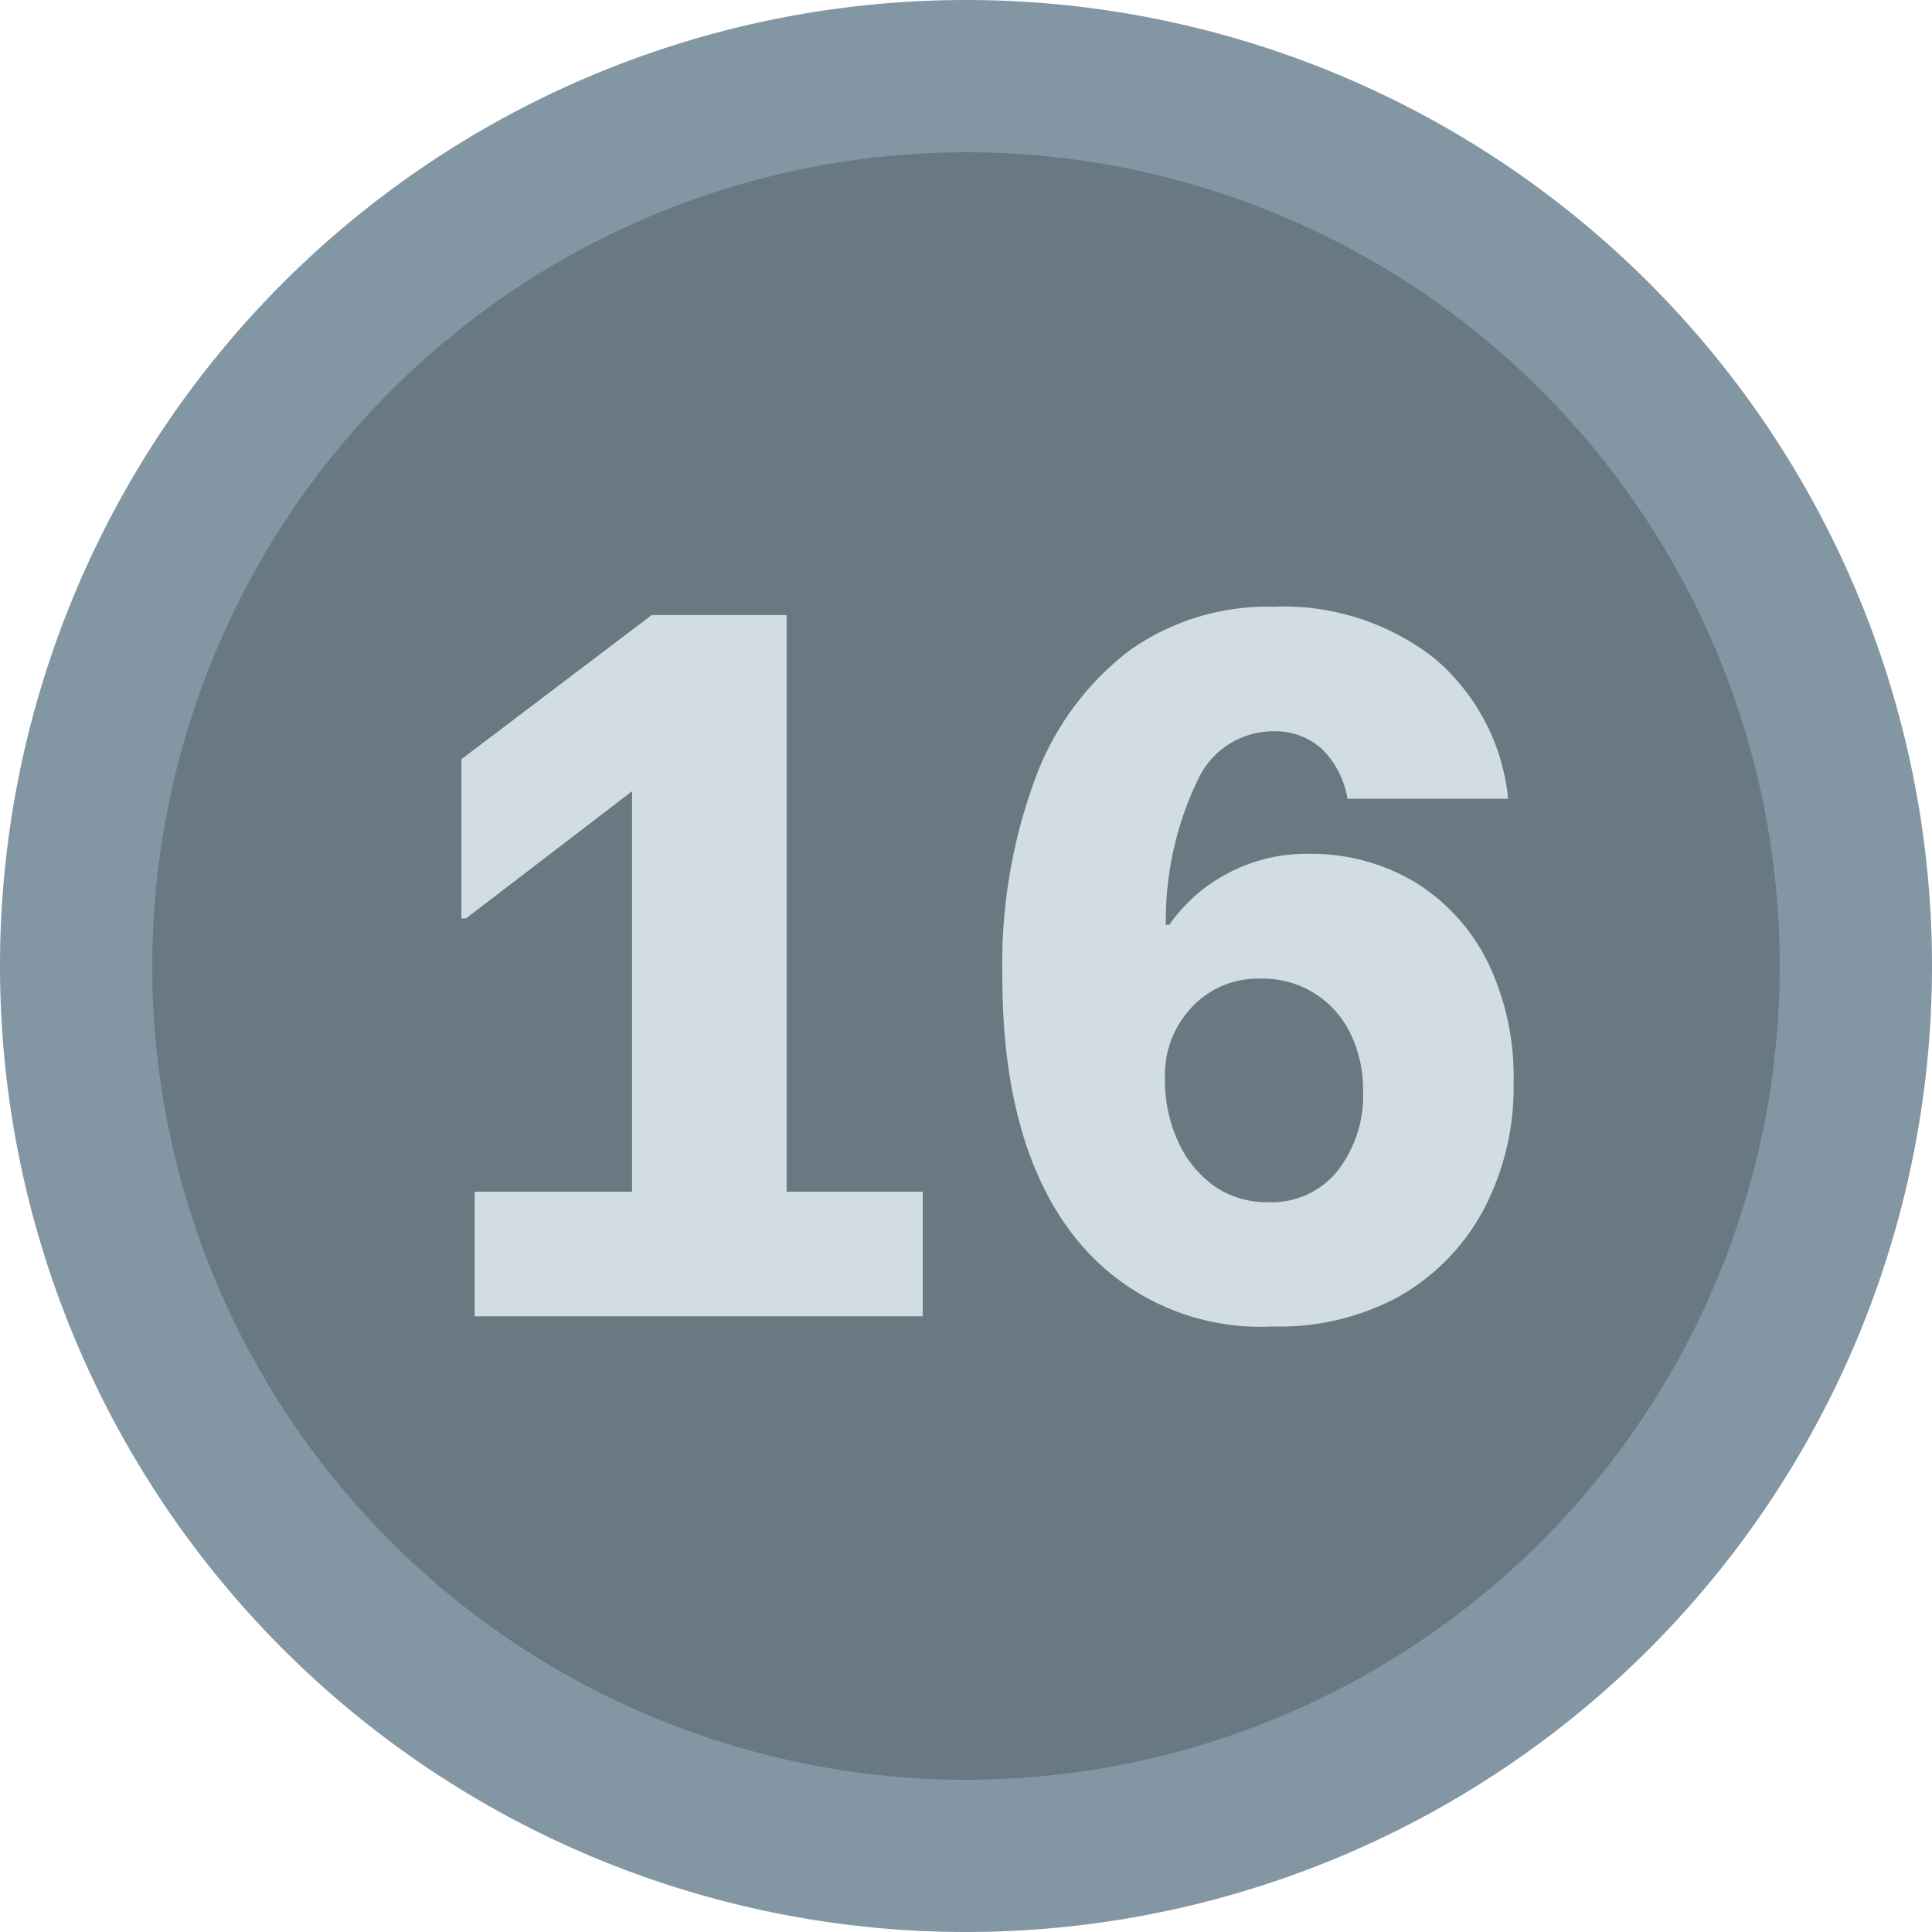
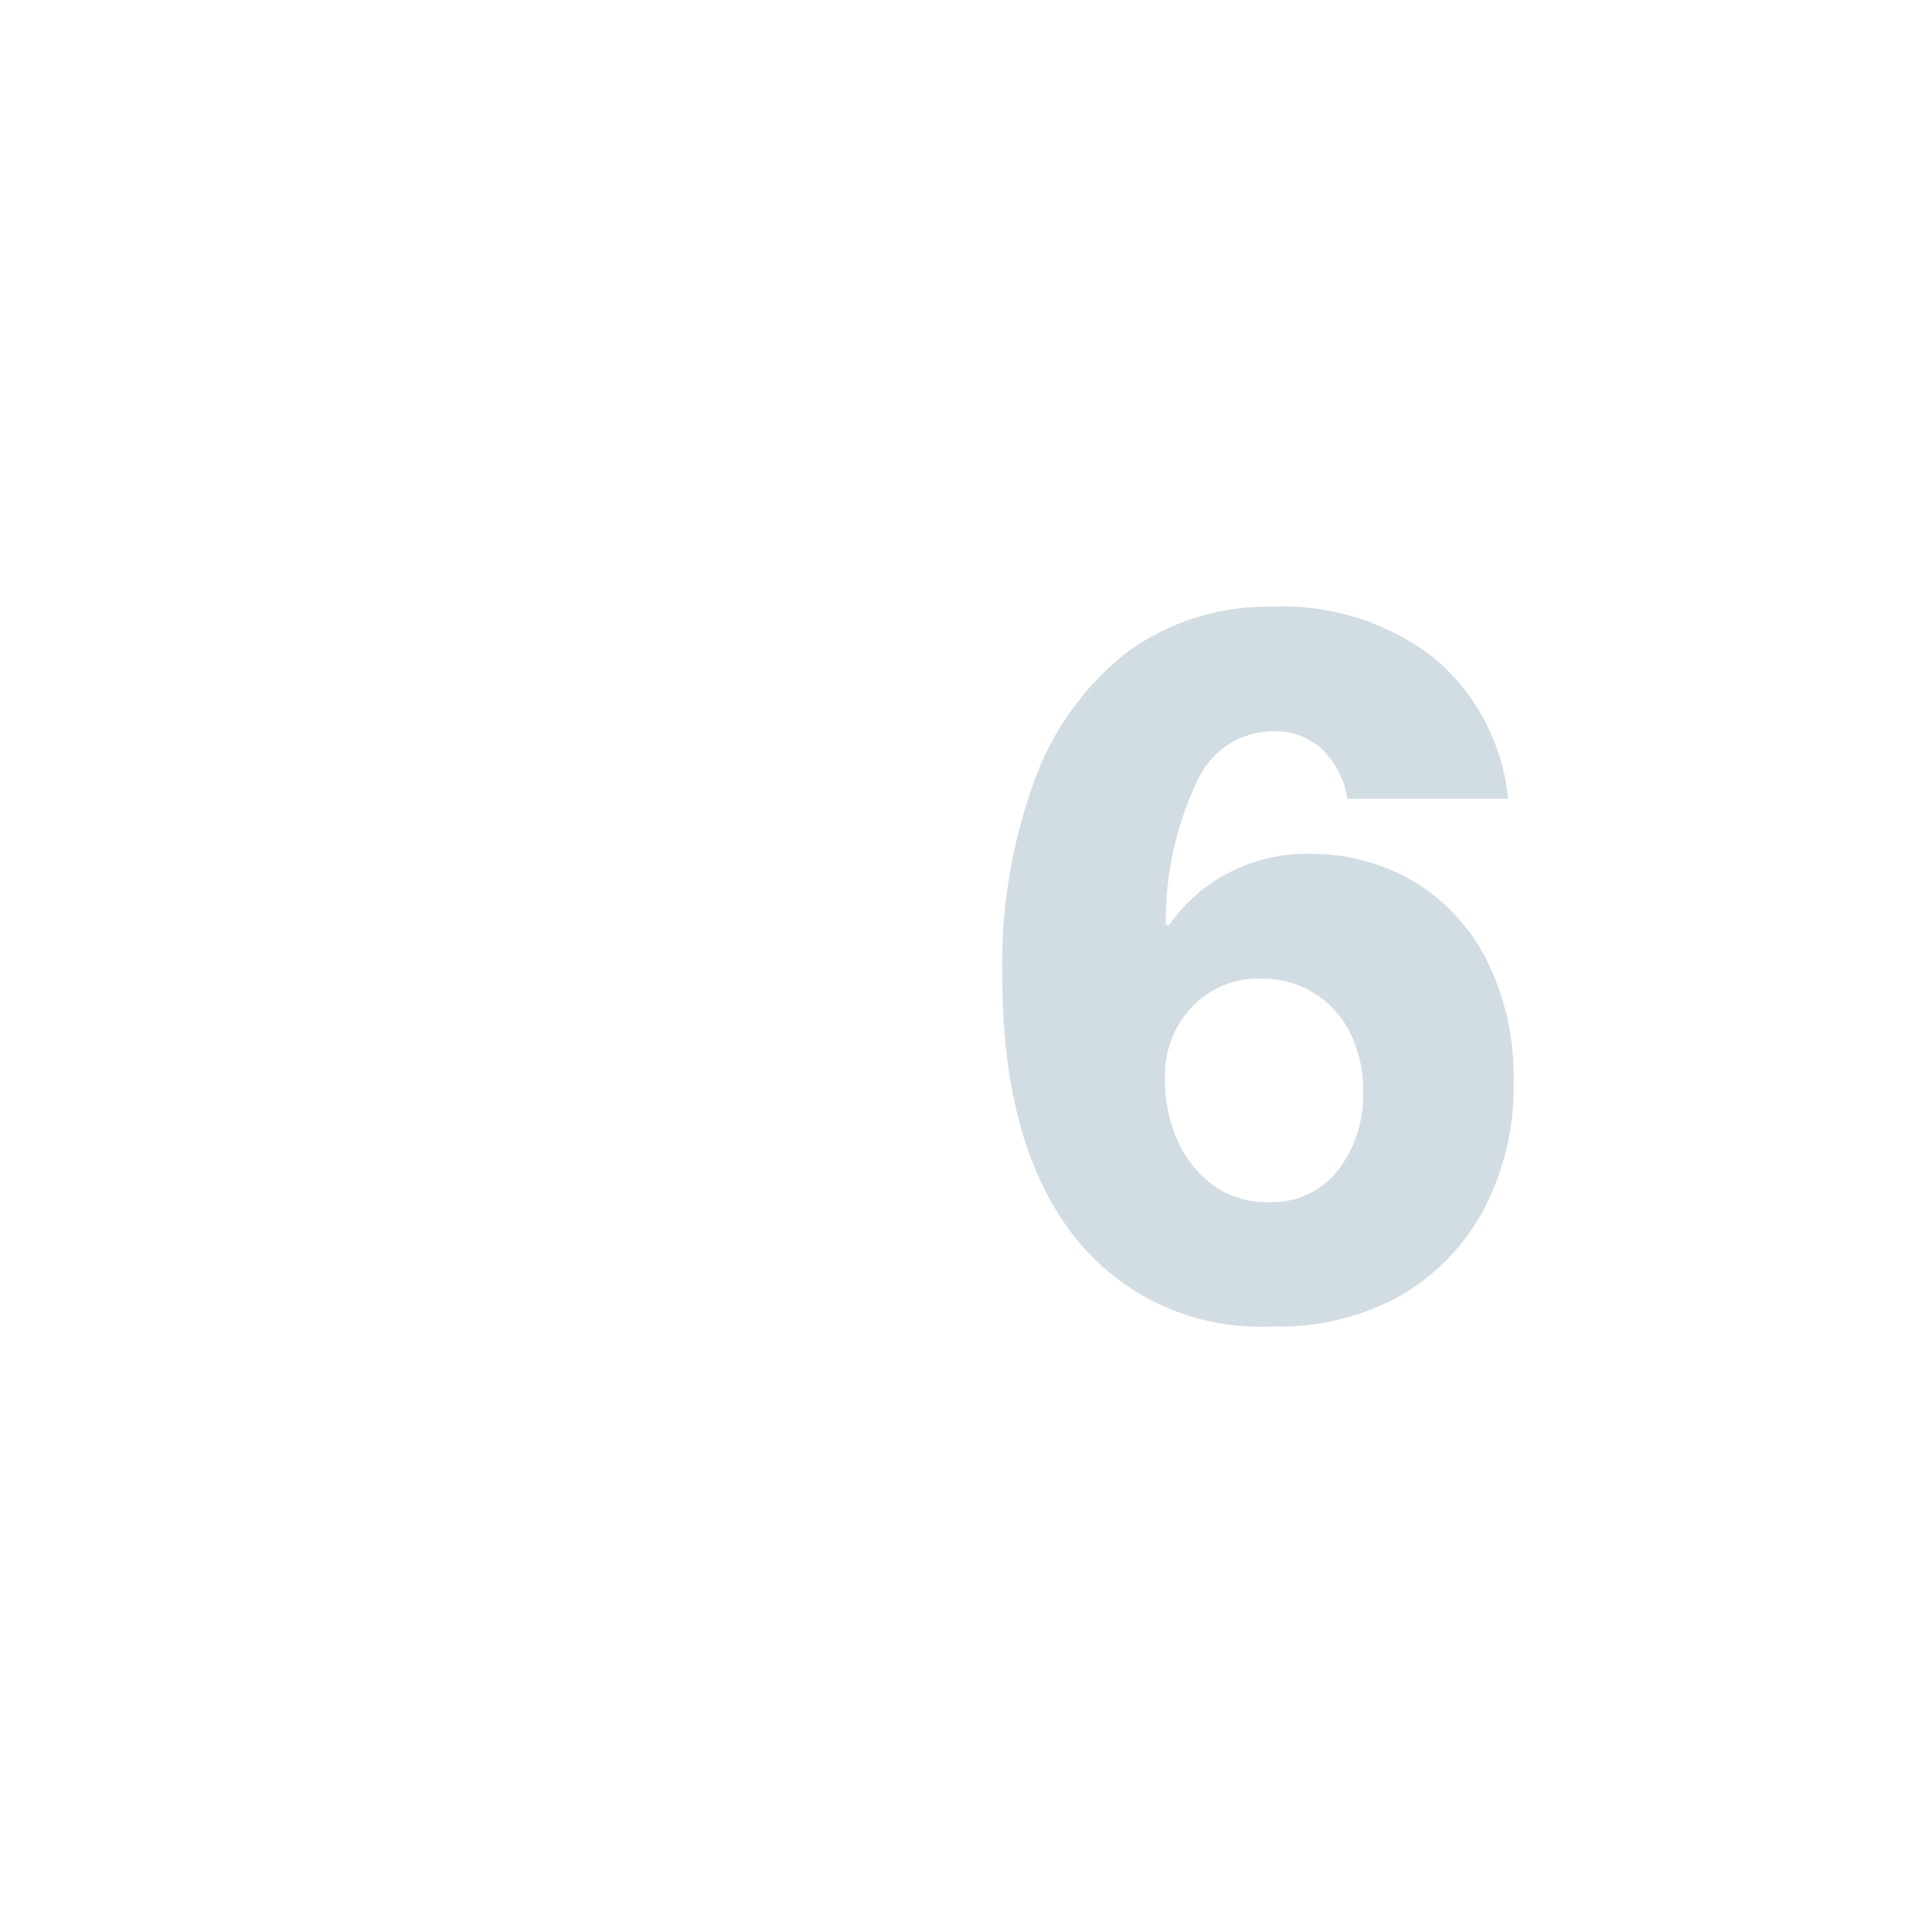
<svg xmlns="http://www.w3.org/2000/svg" viewBox="0 0 67 67">
  <defs>
    <style>.e09920e7-9f50-4027-8c73-d38a697f0b4f{fill:#687982;}.ba6ef80a-bdcb-419b-8648-991a42be5324{fill:#8297a3;}.bc1392dc-2246-4a0f-b403-3ee32d849dbc{fill:#d2dce3;}</style>
  </defs>
  <title>grafikelemente__01-1</title>
  <g id="fc6a4092-9f36-49f5-ab05-72f539ea41e5" data-name="Ebene 2">
-     <circle class="e09920e7-9f50-4027-8c73-d38a697f0b4f" cx="33.5" cy="33.5" r="30.86" />
-     <path class="ba6ef80a-bdcb-419b-8648-991a42be5324" d="M33.5,5.28A28.22,28.22,0,1,1,5.28,33.5,28.25,28.25,0,0,1,33.5,5.28M33.5,0A33.5,33.5,0,1,0,67,33.5,33.5,33.5,0,0,0,33.5,0Z" />
-     <path class="bc1392dc-2246-4a0f-b403-3ee32d849dbc" d="M16.46,45.65V41.33h5.46V27.44l-5.76,4.41H16V26.33l6.6-5h4.68v20H32v4.32Z" />
    <path class="bc1392dc-2246-4a0f-b403-3ee32d849dbc" d="M44.12,46a8.2,8.2,0,0,1-6.92-3.19q-2.45-3.19-2.44-9A18.5,18.5,0,0,1,35.9,27a9.89,9.89,0,0,1,3.24-4.42,8.28,8.28,0,0,1,5-1.54,8.52,8.52,0,0,1,5.58,1.77,7.31,7.31,0,0,1,2.58,4.89H46.73a3.15,3.15,0,0,0-.9-1.74,2.44,2.44,0,0,0-1.71-.6A2.89,2.89,0,0,0,41.56,27a11.24,11.24,0,0,0-1.13,5.07h.12a5.74,5.74,0,0,1,2-1.77,5.83,5.83,0,0,1,2.89-.69,7,7,0,0,1,3.66,1,6.78,6.78,0,0,1,2.49,2.75,9.09,9.09,0,0,1,.9,4.17,9.11,9.11,0,0,1-1.05,4.44,7.57,7.57,0,0,1-2.94,3A8.67,8.67,0,0,1,44.12,46ZM44,41.69a2.91,2.91,0,0,0,2.38-1.08,4.26,4.26,0,0,0,.89-2.79,4.39,4.39,0,0,0-.45-2,3.35,3.35,0,0,0-3.09-1.88,3.13,3.13,0,0,0-2.41,1,3.42,3.42,0,0,0-.92,2.47,5.08,5.08,0,0,0,.46,2.19,3.82,3.82,0,0,0,1.29,1.56A3.19,3.19,0,0,0,44,41.69Z" />
  </g>
</svg>